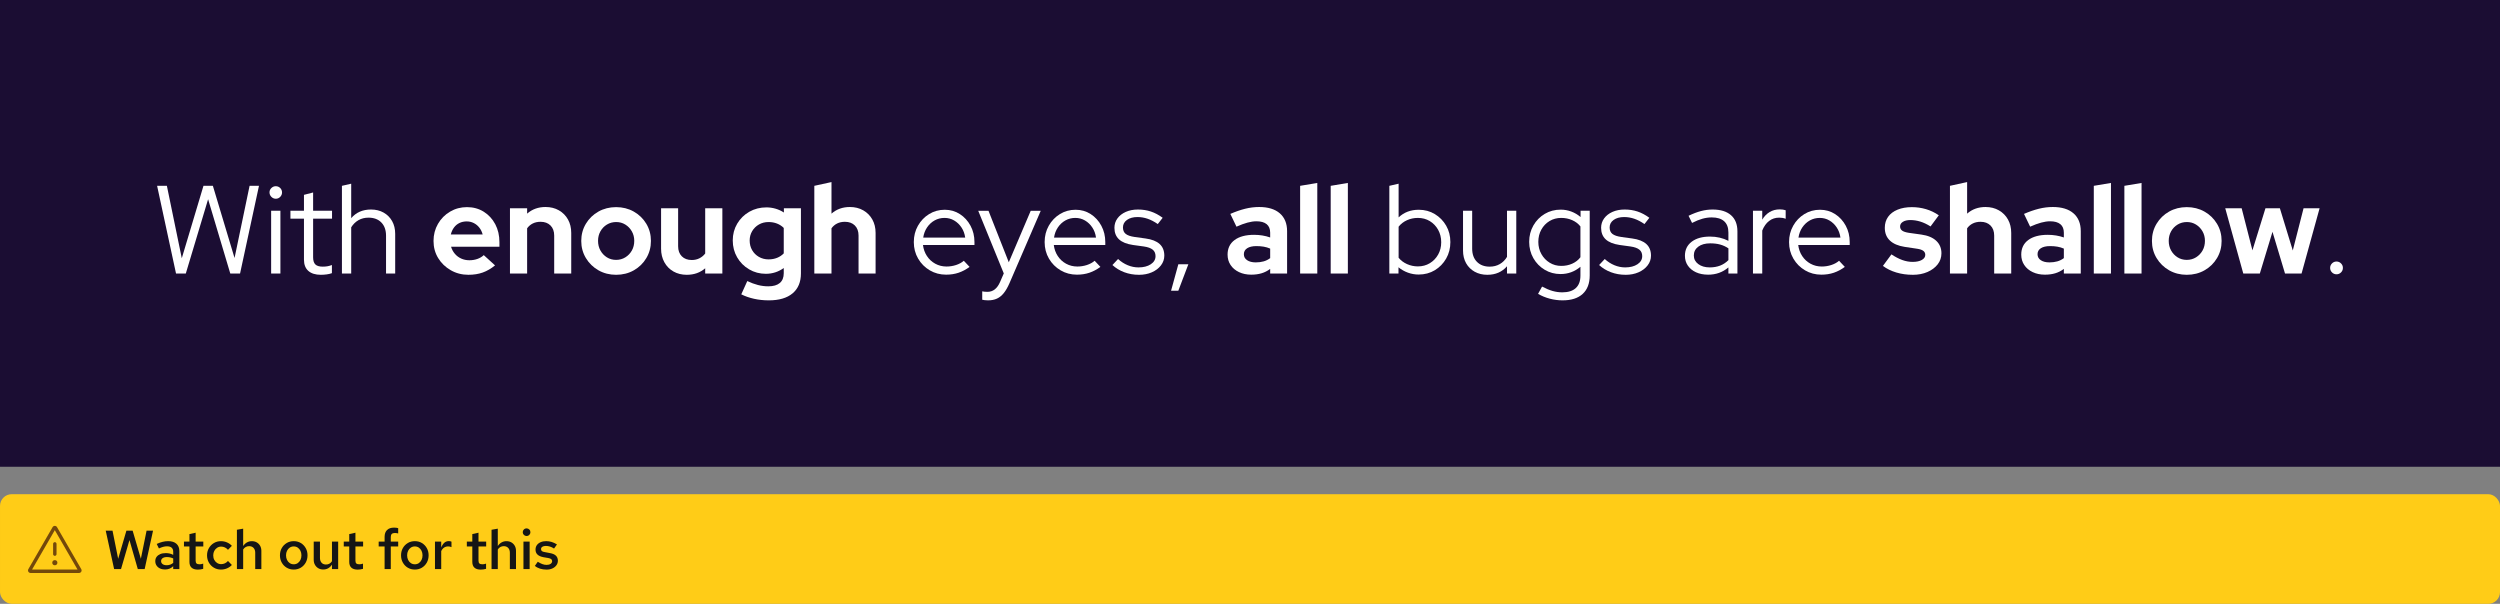
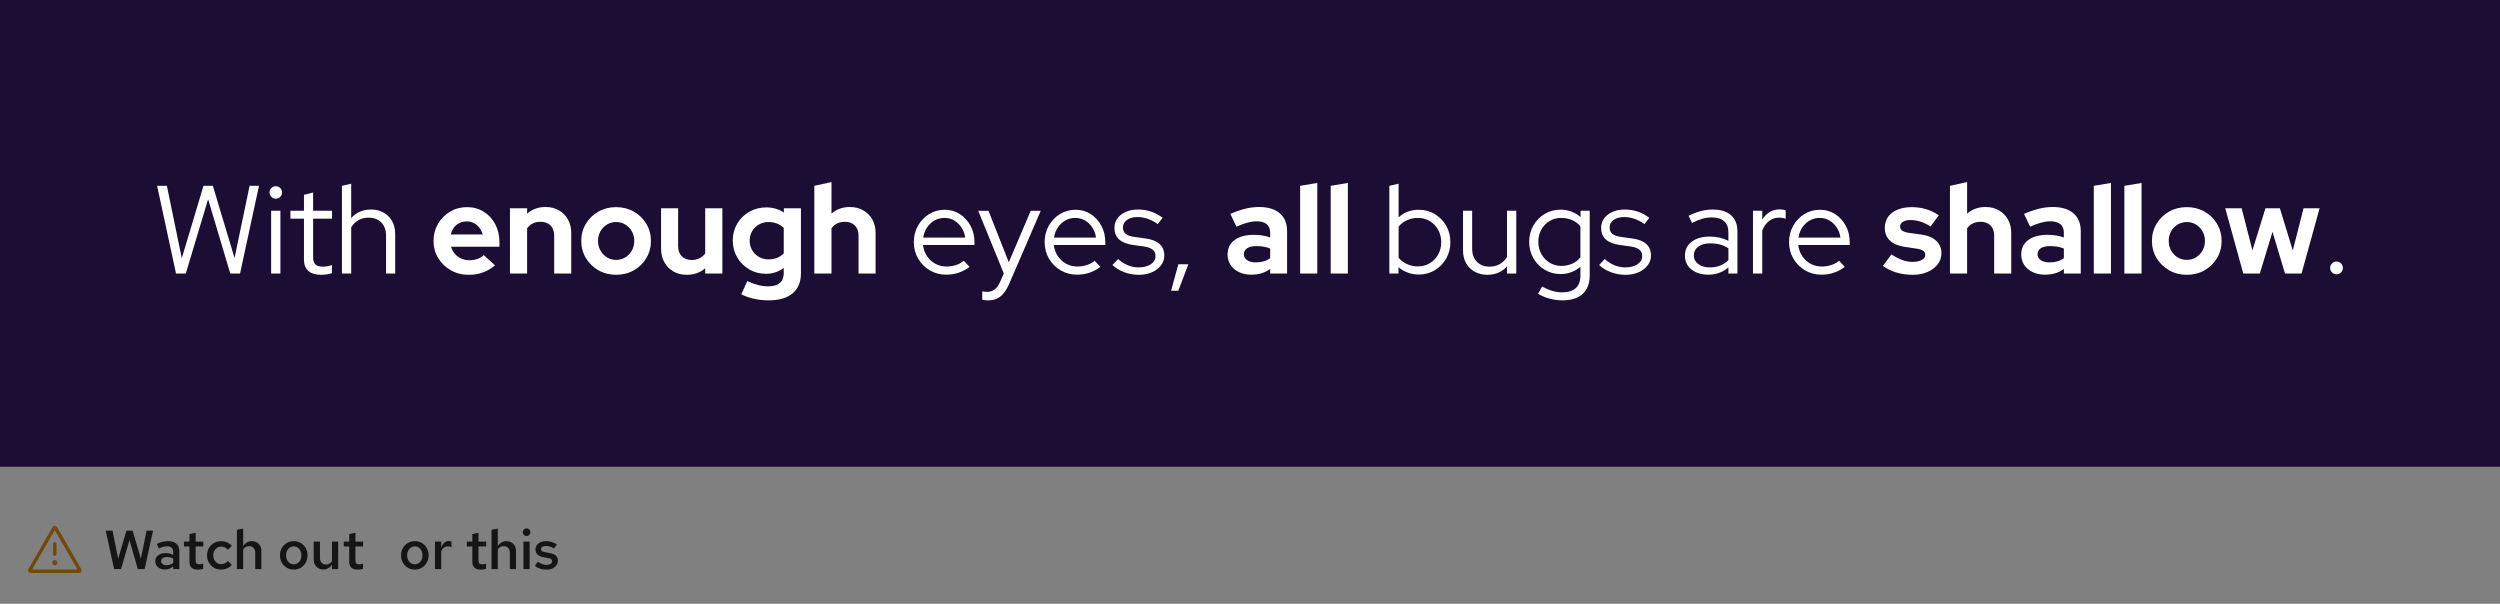
<svg xmlns="http://www.w3.org/2000/svg" id="uuid-49729785-fe70-4ee0-b019-5c5e5d89f10e" viewBox="0 0 638.442 154.202">
  <rect x="0" y="0" width="638.442" height="154.202" fill="#808080" stroke="none" />
  <defs>
    <style>.uuid-2f21083b-44ae-41aa-846c-dadaffb801b5{fill:none;}.uuid-0fbe4059-d616-41e3-a789-9e0670c66df9{fill:#151515;}.uuid-a26533ec-6f7a-46d6-b709-6e93c2834b0f{fill:#fff;}.uuid-2c895d18-58f5-4490-814f-794c47dc272d{fill:#1b0d33;}.uuid-67752217-9138-4ed0-b4b9-a0bbd2e73427{fill:#ffcc17;}.uuid-f6bb1397-0f31-4c28-8809-8e05f7b64bbc{fill:#73480b;}</style>
  </defs>
  <rect class="uuid-2c895d18-58f5-4490-814f-794c47dc272d" x=".002" width="638.44" height="119.2" />
  <path class="uuid-a26533ec-6f7a-46d6-b709-6e93c2834b0f" d="M44.953,69.856l-4.832-22.4h2.496l3.808,18.496,5.536-18.496h2.4l5.536,18.433,3.84-18.433h2.4l-4.832,22.4h-2.496l-5.664-18.976-5.696,18.976h-2.496Z" />
  <path class="uuid-a26533ec-6f7a-46d6-b709-6e93c2834b0f" d="M70.425,50.753c-.427,0-.8-.16-1.12-.48s-.479-.704-.479-1.152c0-.426.159-.794.479-1.103s.693-.464,1.12-.464c.448,0,.826.154,1.136.464s.464.688.464,1.136c0,.427-.154.8-.464,1.12s-.688.48-1.136.48ZM69.242,69.856v-16.032h2.367v16.032h-2.367Z" />
  <path class="uuid-a26533ec-6f7a-46d6-b709-6e93c2834b0f" d="M81.945,70.177c-1.387,0-2.453-.331-3.199-.992-.747-.661-1.12-1.621-1.12-2.88v-10.464h-3.456v-2.017h3.456v-4.064l2.336-.608v4.672h4.832v2.017h-4.832v9.855c0,.854.191,1.467.576,1.84.384.374,1.013.56,1.888.56.448,0,.848-.032,1.2-.097.352-.064.731-.17,1.136-.319v2.08c-.405.148-.859.256-1.36.319-.501.065-.986.097-1.456.097Z" />
  <path class="uuid-a26533ec-6f7a-46d6-b709-6e93c2834b0f" d="M87.321,69.856v-22.4l2.368-.544v8.801c1.259-1.473,2.944-2.208,5.056-2.208,1.216,0,2.288.261,3.216.783.929.523,1.653,1.248,2.177,2.177.522.928.784,2.011.784,3.248v10.144h-2.337v-9.664c0-1.429-.399-2.555-1.199-3.376-.801-.821-1.894-1.232-3.28-1.232-.96,0-1.813.214-2.56.641-.747.427-1.366,1.035-1.856,1.824v11.808h-2.368Z" />
  <path class="uuid-a26533ec-6f7a-46d6-b709-6e93c2834b0f" d="M119.641,70.177c-1.664,0-3.174-.39-4.528-1.168-1.355-.779-2.427-1.813-3.216-3.104-.79-1.29-1.185-2.746-1.185-4.368,0-1.6.379-3.056,1.137-4.368.757-1.312,1.786-2.352,3.088-3.119,1.301-.769,2.74-1.152,4.319-1.152,1.601,0,3.024.39,4.272,1.168,1.248.779,2.228,1.84,2.944,3.184.714,1.345,1.071,2.881,1.071,4.608v1.152h-12.352c.191.661.512,1.259.96,1.792s.992.943,1.632,1.231,1.333.433,2.08.433c.725,0,1.408-.112,2.048-.336.64-.225,1.185-.55,1.632-.977l2.88,2.624c-1.023.832-2.074,1.44-3.151,1.824-1.078.384-2.288.576-3.632.576ZM115.128,59.872h8.128c-.171-.66-.453-1.242-.848-1.743s-.869-.891-1.424-1.169c-.556-.276-1.152-.415-1.792-.415-.684,0-1.302.133-1.856.399-.555.268-1.019.651-1.392,1.152-.374.501-.645,1.094-.816,1.775Z" />
  <path class="uuid-a26533ec-6f7a-46d6-b709-6e93c2834b0f" d="M130.233,69.856v-16.672h4.384v1.376c1.28-1.131,2.848-1.696,4.704-1.696,1.28,0,2.416.283,3.408.849.991.565,1.765,1.344,2.319,2.336.555.991.832,2.139.832,3.439v10.368h-4.352v-9.696c0-1.088-.315-1.946-.944-2.576-.629-.629-1.478-.943-2.544-.943-.747,0-1.408.144-1.984.432-.575.288-1.056.699-1.44,1.232v11.552h-4.384Z" />
  <path class="uuid-a26533ec-6f7a-46d6-b709-6e93c2834b0f" d="M157.336,70.177c-1.664,0-3.168-.385-4.512-1.152-1.345-.768-2.411-1.808-3.2-3.12-.79-1.312-1.185-2.768-1.185-4.368,0-1.621.395-3.088,1.185-4.399.789-1.312,1.855-2.347,3.2-3.104,1.344-.757,2.848-1.136,4.512-1.136s3.168.379,4.512,1.136c1.344.758,2.41,1.792,3.2,3.104.789,1.312,1.184,2.778,1.184,4.399,0,1.601-.39,3.057-1.168,4.368-.778,1.312-1.84,2.353-3.184,3.12s-2.859,1.152-4.544,1.152ZM157.336,66.368c.874,0,1.664-.218,2.368-.655s1.258-1.019,1.664-1.744c.404-.726.607-1.547.607-2.464,0-.896-.208-1.707-.624-2.433-.416-.725-.971-1.301-1.664-1.728s-1.467-.641-2.319-.641c-.875,0-1.664.214-2.368.641s-1.259,1.003-1.664,1.728c-.405.726-.608,1.536-.608,2.433,0,.917.203,1.738.608,2.464s.954,1.307,1.647,1.744,1.478.655,2.353.655Z" />
  <path class="uuid-a26533ec-6f7a-46d6-b709-6e93c2834b0f" d="M175.384,70.177c-1.28,0-2.416-.283-3.408-.849-.992-.565-1.766-1.355-2.32-2.368-.555-1.013-.832-2.159-.832-3.439v-10.336h4.353v9.696c0,1.088.315,1.946.944,2.575.629.63,1.477.944,2.544.944.725,0,1.381-.149,1.968-.448.586-.298,1.072-.704,1.456-1.216v-11.552h4.384v16.672h-4.384v-1.344c-1.28,1.109-2.849,1.664-4.704,1.664Z" />
  <path class="uuid-a26533ec-6f7a-46d6-b709-6e93c2834b0f" d="M196.312,76.704c-1.302,0-2.55-.133-3.744-.399-1.195-.268-2.283-.645-3.264-1.137l1.535-3.392c.939.448,1.846.784,2.721,1.008.874.225,1.76.336,2.655.336,1.28,0,2.257-.282,2.929-.848s1.008-1.403,1.008-2.512v-1.312c-1.365.981-2.892,1.473-4.576,1.473-1.558,0-2.981-.379-4.271-1.137-1.291-.757-2.31-1.78-3.057-3.071s-1.12-2.726-1.12-4.305c0-1.578.379-3.008,1.137-4.288.757-1.279,1.786-2.293,3.088-3.04,1.301-.746,2.762-1.12,4.384-1.12.789,0,1.568.112,2.336.337.768.224,1.472.549,2.112.976v-1.088h4.352v16.64c0,2.197-.709,3.894-2.128,5.088-1.419,1.195-3.451,1.792-6.096,1.792ZM196.28,66.24c.789,0,1.515-.133,2.176-.399s1.227-.645,1.696-1.137v-6.496c-.491-.49-1.067-.863-1.728-1.119-.661-.257-1.376-.385-2.144-.385-.918,0-1.739.208-2.464.624-.726.416-1.302.981-1.728,1.696s-.64,1.51-.64,2.384c0,.918.208,1.739.624,2.464.416.726.992,1.302,1.728,1.728.736.427,1.562.64,2.481.64Z" />
  <path class="uuid-a26533ec-6f7a-46d6-b709-6e93c2834b0f" d="M207.959,69.856v-22.4l4.384-.96v8.065c1.28-1.131,2.849-1.696,4.704-1.696,1.28,0,2.416.283,3.408.849s1.765,1.344,2.32,2.336c.555.991.832,2.139.832,3.439v10.368h-4.353v-9.696c0-1.088-.315-1.946-.943-2.576-.63-.629-1.478-.943-2.544-.943-.747,0-1.408.144-1.984.432s-1.056.699-1.44,1.232v11.552h-4.384Z" />
  <path class="uuid-a26533ec-6f7a-46d6-b709-6e93c2834b0f" d="M241.623,70.144c-1.536,0-2.929-.368-4.177-1.105-1.248-.735-2.239-1.732-2.976-2.991s-1.105-2.667-1.105-4.225c0-1.536.352-2.928,1.057-4.176s1.652-2.24,2.848-2.976c1.194-.736,2.528-1.105,4-1.105,1.429,0,2.715.368,3.856,1.105,1.141.735,2.048,1.728,2.72,2.976s1.008,2.64,1.008,4.176v.736h-13.151c.128,1.045.464,1.984,1.008,2.815.544.832,1.253,1.488,2.128,1.969.874.479,1.834.72,2.88.72.832,0,1.643-.128,2.432-.384s1.451-.619,1.984-1.088l1.472,1.567c-.895.662-1.829,1.158-2.8,1.488s-2.032.496-3.184.496ZM235.767,60.673h10.72c-.128-.96-.442-1.819-.943-2.576-.502-.757-1.126-1.355-1.872-1.792-.747-.438-1.568-.656-2.464-.656-.918,0-1.761.214-2.528.64-.768.428-1.408,1.02-1.92,1.776-.512.758-.843,1.627-.992,2.608Z" />
  <path class="uuid-a26533ec-6f7a-46d6-b709-6e93c2834b0f" d="M252.343,76.704c-.299,0-.582-.016-.849-.048s-.485-.069-.655-.111v-2.144c.362.085.81.128,1.344.128,1.408,0,2.475-.832,3.2-2.496l.96-2.208-6.528-16h2.624l5.184,13.152,5.601-13.152h2.56l-8,18.528c-.447,1.023-.928,1.855-1.44,2.496-.513.64-1.094,1.108-1.744,1.408-.651.298-1.403.447-2.256.447Z" />
  <path class="uuid-a26533ec-6f7a-46d6-b709-6e93c2834b0f" d="M275.031,70.144c-1.536,0-2.928-.368-4.176-1.105-1.248-.735-2.24-1.732-2.977-2.991-.735-1.259-1.103-2.667-1.103-4.225,0-1.536.352-2.928,1.056-4.176s1.653-2.24,2.849-2.976c1.194-.736,2.527-1.105,4-1.105,1.429,0,2.714.368,3.856,1.105,1.142.735,2.048,1.728,2.72,2.976.673,1.248,1.009,2.64,1.009,4.176v.736h-13.152c.128,1.045.464,1.984,1.008,2.815.544.832,1.253,1.488,2.128,1.969.875.479,1.835.72,2.88.72.832,0,1.643-.128,2.433-.384.789-.256,1.45-.619,1.983-1.088l1.473,1.567c-.896.662-1.83,1.158-2.8,1.488-.972.33-2.032.496-3.185.496ZM269.175,60.673h10.72c-.128-.96-.443-1.819-.944-2.576s-1.125-1.355-1.872-1.792-1.567-.656-2.464-.656c-.917,0-1.76.214-2.528.64-.768.428-1.407,1.02-1.92,1.776-.512.758-.843,1.627-.991,2.608Z" />
  <path class="uuid-a26533ec-6f7a-46d6-b709-6e93c2834b0f" d="M290.838,70.177c-1.323,0-2.565-.22-3.728-.656-1.163-.438-2.172-1.051-3.024-1.84l1.44-1.536c.746.683,1.567,1.211,2.464,1.584.895.373,1.812.56,2.752.56,1.279,0,2.325-.267,3.136-.8s1.216-1.227,1.216-2.08c0-.704-.24-1.253-.72-1.647-.48-.395-1.232-.667-2.256-.816l-2.784-.384c-1.6-.234-2.79-.715-3.568-1.44-.778-.725-1.168-1.706-1.168-2.943,0-.896.256-1.696.769-2.4.512-.704,1.221-1.259,2.128-1.664.906-.405,1.946-.607,3.12-.607,1.173,0,2.272.171,3.296.512,1.023.342,2.026.875,3.008,1.6l-1.248,1.601c-.896-.619-1.766-1.072-2.608-1.36s-1.701-.432-2.575-.432c-1.11,0-2.006.245-2.688.735-.683.491-1.024,1.131-1.024,1.92,0,.726.235,1.275.704,1.648.47.373,1.227.635,2.272.784l2.784.384c1.6.214,2.8.683,3.6,1.408s1.2,1.717,1.2,2.976c0,.918-.288,1.75-.864,2.496-.576.747-1.35,1.334-2.319,1.76-.972.427-2.075.641-3.312.641Z" />
  <path class="uuid-a26533ec-6f7a-46d6-b709-6e93c2834b0f" d="M299.063,74.24l1.855-6.752h2.561l-2.561,6.752h-1.855Z" />
  <path class="uuid-a26533ec-6f7a-46d6-b709-6e93c2834b0f" d="M319.542,70.144c-1.174,0-2.219-.219-3.136-.656-.918-.436-1.632-1.04-2.144-1.808-.512-.769-.768-1.653-.768-2.656,0-1.6.597-2.843,1.792-3.728,1.194-.886,2.858-1.328,4.992-1.328,1.45,0,2.815.224,4.096.672v-1.216c0-.96-.299-1.685-.896-2.177-.597-.49-1.472-.735-2.624-.735-.683,0-1.44.111-2.272.336-.832.224-1.772.571-2.816,1.04l-1.567-3.265c1.322-.575,2.581-1.013,3.775-1.312s2.39-.448,3.584-.448c2.283,0,4.043.539,5.28,1.616s1.856,2.598,1.856,4.56v10.816h-4.32v-1.184c-.683.512-1.419.885-2.208,1.119-.79.235-1.664.352-2.624.352ZM317.655,64.929c0,.64.276,1.147.832,1.52.554.374,1.29.56,2.208.56.725,0,1.392-.085,2-.256.607-.171,1.168-.448,1.68-.832v-2.433c-.533-.234-1.088-.399-1.664-.496-.576-.096-1.195-.144-1.856-.144-1.003,0-1.786.182-2.352.544-.565.363-.848.875-.848,1.536Z" />
  <path class="uuid-a26533ec-6f7a-46d6-b709-6e93c2834b0f" d="M332.022,69.856v-22.4l4.384-.735v23.136h-4.384Z" />
  <path class="uuid-a26533ec-6f7a-46d6-b709-6e93c2834b0f" d="M339.829,69.856v-22.4l4.384-.735v23.136h-4.384Z" />
  <path class="uuid-a26533ec-6f7a-46d6-b709-6e93c2834b0f" d="M354.805,69.856v-22.4l2.368-.544v8.608c1.365-1.301,3.082-1.952,5.152-1.952,1.514,0,2.88.368,4.096,1.105,1.216.735,2.181,1.723,2.896,2.96s1.072,2.635,1.072,4.191c0,1.558-.357,2.96-1.072,4.208s-1.68,2.24-2.896,2.977c-1.216.735-2.592,1.103-4.128,1.103-.94,0-1.852-.16-2.736-.479-.886-.32-1.69-.779-2.416-1.376v1.6h-2.336ZM362.101,68.032c1.131,0,2.144-.272,3.04-.815.896-.544,1.605-1.28,2.128-2.208.522-.929.784-1.978.784-3.152,0-1.173-.262-2.228-.784-3.168-.522-.939-1.231-1.68-2.128-2.224-.895-.544-1.909-.816-3.04-.816-1.003,0-1.935.197-2.8.592-.864.396-1.573.944-2.128,1.648v7.936c.555.684,1.269,1.222,2.144,1.616s1.803.592,2.784.592Z" />
  <path class="uuid-a26533ec-6f7a-46d6-b709-6e93c2834b0f" d="M379.829,70.177c-1.217,0-2.294-.262-3.232-.784-.94-.522-1.67-1.248-2.192-2.176-.522-.929-.783-2.011-.783-3.248v-10.145h2.336v9.664c0,1.43.404,2.555,1.216,3.376.81.821,1.898,1.232,3.264,1.232.96,0,1.818-.219,2.576-.656.757-.436,1.37-1.051,1.84-1.84v-11.776h2.368v16.032h-2.368v-1.856c-1.259,1.451-2.934,2.177-5.023,2.177Z" />
  <path class="uuid-a26533ec-6f7a-46d6-b709-6e93c2834b0f" d="M399.061,76.704c-1.109,0-2.208-.144-3.296-.432s-2.08-.699-2.977-1.232l1.024-1.855c.96.512,1.851.885,2.672,1.12.821.234,1.648.352,2.481.352,1.515,0,2.666-.363,3.456-1.088.789-.726,1.184-1.792,1.184-3.2v-2.239c-1.472,1.237-3.168,1.855-5.088,1.855-1.472,0-2.816-.362-4.032-1.088-1.216-.725-2.182-1.712-2.896-2.96-.715-1.248-1.072-2.64-1.072-4.176s.357-2.929,1.072-4.177c.714-1.247,1.68-2.234,2.896-2.96,1.216-.725,2.581-1.088,4.097-1.088.917,0,1.808.16,2.672.48.863.32,1.658.789,2.384,1.408v-1.601h2.336v16.513c0,2.048-.598,3.62-1.792,4.72-1.195,1.099-2.901,1.647-5.12,1.647ZM398.709,67.904c1.023,0,1.962-.191,2.815-.576.854-.384,1.547-.928,2.08-1.632v-7.872c-.533-.683-1.231-1.216-2.096-1.6s-1.798-.576-2.8-.576c-1.11,0-2.107.267-2.992.8-.886.534-1.584,1.265-2.097,2.192-.512.928-.768,1.968-.768,3.12,0,1.151.261,2.191.784,3.12.522.928,1.227,1.664,2.112,2.208.885.544,1.871.815,2.96.815Z" />
  <path class="uuid-a26533ec-6f7a-46d6-b709-6e93c2834b0f" d="M415.125,70.177c-1.323,0-2.566-.22-3.728-.656-1.163-.438-2.171-1.051-3.024-1.84l1.44-1.536c.746.683,1.568,1.211,2.464,1.584.896.373,1.813.56,2.752.56,1.28,0,2.325-.267,3.136-.8s1.217-1.227,1.217-2.08c0-.704-.24-1.253-.721-1.647-.479-.395-1.231-.667-2.256-.816l-2.784-.384c-1.6-.234-2.789-.715-3.567-1.44-.779-.725-1.168-1.706-1.168-2.943,0-.896.256-1.696.768-2.4s1.221-1.259,2.128-1.664,1.946-.607,3.12-.607c1.173,0,2.272.171,3.296.512,1.024.342,2.026.875,3.008,1.6l-1.248,1.601c-.895-.619-1.765-1.072-2.607-1.36s-1.701-.432-2.576-.432c-1.109,0-2.006.245-2.688.735-.684.491-1.024,1.131-1.024,1.92,0,.726.234,1.275.704,1.648.469.373,1.227.635,2.272.784l2.784.384c1.601.214,2.8.683,3.601,1.408.8.726,1.199,1.717,1.199,2.976,0,.918-.287,1.75-.863,2.496-.576.747-1.35,1.334-2.32,1.76-.971.427-2.075.641-3.312.641Z" />
  <path class="uuid-a26533ec-6f7a-46d6-b709-6e93c2834b0f" d="M436.212,70.144c-1.173,0-2.202-.203-3.088-.608-.885-.404-1.579-.97-2.08-1.695s-.752-1.568-.752-2.528c0-1.515.576-2.709,1.728-3.584s2.709-1.312,4.672-1.312c1.728,0,3.296.363,4.704,1.089v-2.112c0-1.28-.363-2.245-1.088-2.897-.726-.65-1.781-.976-3.168-.976-.79,0-1.584.112-2.384.336-.801.224-1.681.581-2.641,1.072l-.895-1.824c1.151-.555,2.218-.96,3.199-1.216s1.963-.384,2.944-.384c2.026,0,3.589.479,4.689,1.44,1.099.96,1.647,2.336,1.647,4.128v10.784h-2.304v-1.568c-.726.619-1.52,1.083-2.384,1.393-.864.309-1.798.464-2.801.464ZM432.565,65.248c0,.896.379,1.627,1.136,2.192s1.733.848,2.928.848c.961,0,1.835-.148,2.624-.447s1.505-.769,2.144-1.408v-3.008c-.661-.448-1.365-.773-2.112-.977-.747-.202-1.589-.304-2.527-.304-1.28,0-2.3.283-3.057.848-.757.565-1.136,1.317-1.136,2.256Z" />
  <path class="uuid-a26533ec-6f7a-46d6-b709-6e93c2834b0f" d="M447.668,69.856v-16.032h2.368v2.272c.49-.832,1.114-1.478,1.872-1.937.757-.458,1.626-.688,2.607-.688.555,0,1.057.075,1.505.224v2.176c-.278-.106-.556-.181-.832-.224-.278-.043-.556-.065-.832-.065-.981,0-1.841.283-2.576.849-.736.565-1.317,1.381-1.744,2.448v10.976h-2.368Z" />
  <path class="uuid-a26533ec-6f7a-46d6-b709-6e93c2834b0f" d="M465.141,70.144c-1.536,0-2.928-.368-4.176-1.105-1.248-.735-2.24-1.732-2.977-2.991s-1.105-2.667-1.105-4.225c0-1.536.352-2.928,1.057-4.176s1.653-2.24,2.848-2.976c1.195-.736,2.528-1.105,4-1.105,1.43,0,2.715.368,3.856,1.105,1.141.735,2.048,1.728,2.72,2.976s1.008,2.64,1.008,4.176v.736h-13.151c.128,1.045.464,1.984,1.008,2.815.544.832,1.253,1.488,2.128,1.969.875.479,1.835.72,2.88.72.832,0,1.643-.128,2.433-.384.788-.256,1.45-.619,1.983-1.088l1.472,1.567c-.895.662-1.829,1.158-2.8,1.488s-2.031.496-3.184.496ZM459.286,60.673h10.72c-.128-.96-.443-1.819-.944-2.576-.502-.757-1.126-1.355-1.872-1.792-.747-.438-1.568-.656-2.464-.656-.918,0-1.76.214-2.528.64-.768.428-1.408,1.02-1.92,1.776-.512.758-.843,1.627-.991,2.608Z" />
  <path class="uuid-a26533ec-6f7a-46d6-b709-6e93c2834b0f" d="M488.468,70.177c-1.493,0-2.896-.198-4.208-.593-1.312-.394-2.447-.954-3.407-1.68l2.176-2.944c.96.641,1.883,1.12,2.768,1.44.886.32,1.766.48,2.641.48.981,0,1.765-.165,2.352-.496s.88-.763.88-1.296c0-.427-.165-.769-.496-1.024s-.858-.436-1.584-.544l-3.199-.48c-1.644-.256-2.897-.794-3.761-1.615-.863-.821-1.296-1.904-1.296-3.248,0-1.088.282-2.026.849-2.816.565-.789,1.37-1.397,2.416-1.824,1.045-.426,2.261-.64,3.647-.64,1.237,0,2.438.171,3.6.512,1.163.342,2.257.864,3.28,1.568l-2.111,2.848c-.918-.576-1.798-.992-2.641-1.248s-1.68-.384-2.512-.384c-.79,0-1.424.149-1.904.448-.479.299-.72.693-.72,1.184,0,.448.17.8.512,1.057.341.256.917.447,1.728.575l3.199.448c1.664.235,2.934.769,3.809,1.601.874.832,1.312,1.888,1.312,3.168,0,1.066-.319,2.011-.96,2.832-.64.821-1.509,1.472-2.607,1.951-1.1.48-2.353.721-3.761.721Z" />
  <path class="uuid-a26533ec-6f7a-46d6-b709-6e93c2834b0f" d="M497.972,69.856v-22.4l4.385-.96v8.065c1.279-1.131,2.848-1.696,4.704-1.696,1.279,0,2.416.283,3.407.849.992.565,1.766,1.344,2.32,2.336.555.991.832,2.139.832,3.439v10.368h-4.352v-9.696c0-1.088-.315-1.946-.944-2.576-.63-.629-1.478-.943-2.544-.943-.747,0-1.408.144-1.984.432s-1.056.699-1.44,1.232v11.552h-4.385Z" />
  <path class="uuid-a26533ec-6f7a-46d6-b709-6e93c2834b0f" d="M522.228,70.144c-1.173,0-2.219-.219-3.136-.656-.918-.436-1.632-1.04-2.144-1.808-.512-.769-.768-1.653-.768-2.656,0-1.6.597-2.843,1.792-3.728,1.194-.886,2.858-1.328,4.992-1.328,1.45,0,2.815.224,4.096.672v-1.216c0-.96-.299-1.685-.895-2.177-.598-.49-1.473-.735-2.624-.735-.684,0-1.44.111-2.272.336-.832.224-1.77.571-2.815,1.04l-1.568-3.265c1.322-.575,2.581-1.013,3.776-1.312,1.194-.299,2.389-.448,3.584-.448,2.282,0,4.042.539,5.279,1.616s1.856,2.598,1.856,4.56v10.816h-4.32v-1.184c-.683.512-1.419.885-2.208,1.119-.789.235-1.664.352-2.624.352ZM520.34,64.929c0,.64.277,1.147.832,1.52.555.374,1.29.56,2.208.56.725,0,1.392-.085,2-.256.607-.171,1.168-.448,1.68-.832v-2.433c-.533-.234-1.088-.399-1.664-.496-.576-.096-1.194-.144-1.855-.144-1.003,0-1.787.182-2.353.544-.565.363-.848.875-.848,1.536Z" />
  <path class="uuid-a26533ec-6f7a-46d6-b709-6e93c2834b0f" d="M534.707,69.856v-22.4l4.385-.735v23.136h-4.385Z" />
  <path class="uuid-a26533ec-6f7a-46d6-b709-6e93c2834b0f" d="M542.515,69.856v-22.4l4.385-.735v23.136h-4.385Z" />
  <path class="uuid-a26533ec-6f7a-46d6-b709-6e93c2834b0f" d="M558.452,70.177c-1.664,0-3.168-.385-4.513-1.152-1.344-.768-2.411-1.808-3.2-3.12-.789-1.312-1.184-2.768-1.184-4.368,0-1.621.395-3.088,1.184-4.399.789-1.312,1.856-2.347,3.2-3.104,1.345-.757,2.849-1.136,4.513-1.136,1.663,0,3.168.379,4.512,1.136,1.344.758,2.41,1.792,3.2,3.104.789,1.312,1.184,2.778,1.184,4.399,0,1.601-.39,3.057-1.168,4.368-.779,1.312-1.84,2.353-3.184,3.12-1.345.768-2.859,1.152-4.544,1.152ZM558.452,66.368c.874,0,1.663-.218,2.367-.655s1.259-1.019,1.664-1.744.608-1.547.608-2.464c0-.896-.208-1.707-.624-2.433-.416-.725-.971-1.301-1.664-1.728s-1.467-.641-2.32-.641c-.875,0-1.664.214-2.368.641-.703.427-1.259,1.003-1.663,1.728-.406.726-.608,1.536-.608,2.433,0,.917.202,1.738.608,2.464.404.726.954,1.307,1.647,1.744s1.478.655,2.353.655Z" />
  <path class="uuid-a26533ec-6f7a-46d6-b709-6e93c2834b0f" d="M572.883,69.856l-4.608-16.672h4.192l2.752,10.752,3.327-10.752h3.681l3.296,10.784,2.752-10.784h4.096l-4.607,16.672h-4.225l-3.2-10.656-3.231,10.656h-4.224Z" />
  <path class="uuid-a26533ec-6f7a-46d6-b709-6e93c2834b0f" d="M596.691,70.049c-.448,0-.832-.16-1.152-.48-.319-.32-.479-.704-.479-1.152,0-.447.16-.832.479-1.151.32-.32.704-.48,1.152-.48s.832.16,1.152.48c.319.319.479.704.479,1.151,0,.448-.16.832-.479,1.152-.32.32-.704.48-1.152.48Z" />
-   <rect class="uuid-67752217-9138-4ed0-b4b9-a0bbd2e73427" x=".001" y="126.202" width="638.442" height="28" rx="3" ry="3" />
  <g id="uuid-8447d8a7-f27c-4cd5-89ac-dc93d4c66334">
    <g id="uuid-63898f40-51e3-45dc-be75-d327faa35d83">
      <rect class="uuid-2f21083b-44ae-41aa-846c-dadaffb801b5" x="7" y="133.202" width="14" height="14" />
    </g>
    <g id="uuid-9a3e0262-4a96-4cdf-93b0-42d44f68b9cf">
      <path class="uuid-f6bb1397-0f31-4c28-8809-8e05f7b64bbc" d="M20.752,145.342l-6.188-10.719c-.117-.203-.334-.328-.568-.328h-0c-.004 0-.007-0-.011,0-.228.004-.44.127-.555.324-.001.001-.002.003-.002.004,0,0,0,0-0.0 0l-6.189,10.719c-.058.101-.088.215-.088.328s.029.227.088.328c.117.203.335.328.568.328h12.377c.234,0,.451-.126.568-.328.059-.101.088-.215.088-.328s-.029-.227-.088-.328h0ZM8.185,145.452l5.81-10.062,5.81,10.062h-11.619Z" />
      <path class="uuid-f6bb1397-0f31-4c28-8809-8e05f7b64bbc" d="M13.562,138.889v2.625c0,.242.196.438.438.438s.438-.196.438-.438v-2.625c0-.242-.196-.438-.438-.438s-.438.196-.438.438Z" />
      <circle class="uuid-f6bb1397-0f31-4c28-8809-8e05f7b64bbc" cx="14" cy="143.702" r=".656" />
    </g>
  </g>
  <path class="uuid-0fbe4059-d616-41e3-a789-9e0670c66df9" d="M29.143,145.326l-2.143-9.8h1.736l1.441,7.182,2.101-7.182h1.596l2.1,7.168,1.456-7.168h1.652l-2.142,9.8h-1.75l-2.128-7.406-2.156,7.406h-1.764Z" />
  <path class="uuid-0fbe4059-d616-41e3-a789-9e0670c66df9" d="M42.148,145.438c-.485,0-.915-.089-1.288-.267-.374-.177-.668-.427-.882-.749-.215-.321-.322-.692-.322-1.112,0-.43.111-.796.336-1.1.224-.303.534-.539.931-.707s.87-.252,1.421-.252c.327,0,.648.035.966.105.317.069.626.185.925.343v-.784c0-.467-.136-.816-.406-1.05s-.668-.35-1.19-.35c-.299,0-.613.044-.944.133-.332.089-.703.227-1.113.413l-.56-1.148c1.026-.476,1.992-.714,2.897-.714.924,0,1.636.222,2.135.665s.749,1.071.749,1.883v4.578h-1.567v-.728c-.299.289-.621.501-.967.637-.345.135-.719.203-1.119.203ZM41.14,143.282c0,.327.129.586.386.777.256.191.608.286,1.057.286.317,0,.613-.051.889-.153s.53-.252.764-.448v-1.134c-.243-.112-.497-.198-.764-.259-.266-.06-.553-.092-.86-.092-.458,0-.817.094-1.078.28-.262.186-.393.435-.393.742Z" />
  <path class="uuid-0fbe4059-d616-41e3-a789-9e0670c66df9" d="M50.534,145.465c-.709,0-1.246-.165-1.61-.497-.363-.331-.546-.823-.546-1.477v-3.934h-1.399v-1.246h1.399v-1.918l1.582-.351v2.269h1.96v1.246h-1.96v3.598c0,.346.075.59.225.735.148.144.401.217.756.217.158,0,.306-.012.44-.035.136-.023.306-.067.512-.133v1.33c-.196.065-.42.114-.672.146-.252.033-.481.049-.686.049Z" />
  <path class="uuid-0fbe4059-d616-41e3-a789-9e0670c66df9" d="M56.414,145.452c-.663,0-1.263-.161-1.799-.483-.537-.321-.962-.756-1.274-1.302s-.469-1.159-.469-1.841.156-1.295.469-1.841.737-.981,1.274-1.302c.536-.322,1.136-.483,1.799-.483.551,0,1.068.104,1.554.315.485.21.9.501,1.246.875l-.994,1.022c-.233-.271-.499-.476-.798-.616-.299-.14-.616-.21-.952-.21-.373,0-.714.101-1.022.301-.309.201-.551.47-.729.806s-.266.714-.266,1.134c0,.43.088.811.266,1.148.178.336.42.602.729.798.308.195.648.294,1.022.294.336,0,.653-.067.952-.203s.565-.338.798-.609l.994,1.022c-.346.373-.761.663-1.246.868s-1.003.308-1.554.308Z" />
  <path class="uuid-0fbe4059-d616-41e3-a789-9e0670c66df9" d="M60.502,145.326v-10.038l1.596-.28v4.439c.262-.401.581-.709.96-.924.378-.215.795-.322,1.253-.322.484,0,.909.107,1.273.322s.648.506.855.875c.205.368.308.8.308,1.295v4.634h-1.568v-4.172c0-.514-.14-.922-.42-1.226-.279-.303-.657-.454-1.134-.454-.308,0-.595.069-.861.21-.266.14-.487.354-.665.644v4.998h-1.596Z" />
  <path class="uuid-0fbe4059-d616-41e3-a789-9e0670c66df9" d="M75.019,145.452c-.672,0-1.273-.158-1.806-.476s-.952-.752-1.26-1.303c-.309-.55-.462-1.166-.462-1.848,0-.69.153-1.309.462-1.855.308-.546.728-.978,1.26-1.295.532-.316,1.134-.476,1.806-.476.673,0,1.272.159,1.8.476.526.317.944.749,1.253,1.295.308.547.462,1.16.462,1.842,0,.69-.154,1.312-.462,1.861-.309.551-.727.985-1.253,1.303-.527.317-1.127.476-1.8.476ZM75.019,144.108c.383,0,.722-.101,1.016-.301.294-.201.524-.474.692-.819s.253-.732.253-1.162c0-.439-.085-.828-.253-1.169s-.398-.611-.692-.812c-.294-.2-.633-.301-1.016-.301s-.723.101-1.022.301c-.299.201-.532.472-.7.812s-.252.731-.252,1.169c0,.43.084.816.252,1.162s.401.618.7.819c.299.2.639.301,1.022.301Z" />
  <path class="uuid-0fbe4059-d616-41e3-a789-9e0670c66df9" d="M82.552,145.438c-.477,0-.896-.107-1.261-.322-.363-.215-.65-.509-.86-.882s-.315-.803-.315-1.288v-4.634h1.596v4.172c0,.514.138.922.413,1.225.275.304.651.455,1.127.455.327,0,.616-.07.868-.21s.472-.35.658-.63v-5.012h1.582v7.014h-1.582v-1.134c-.271.41-.593.721-.966.931s-.794.315-1.26.315Z" />
  <path class="uuid-0fbe4059-d616-41e3-a789-9e0670c66df9" d="M91.343,145.465c-.709,0-1.246-.165-1.61-.497-.363-.331-.546-.823-.546-1.477v-3.934h-1.399v-1.246h1.399v-1.918l1.582-.351v2.269h1.96v1.246h-1.96v3.598c0,.346.075.59.225.735.148.144.401.217.756.217.158,0,.306-.012.44-.035.136-.023.306-.067.512-.133v1.33c-.196.065-.42.114-.672.146-.252.033-.481.049-.686.049Z" />
-   <path class="uuid-0fbe4059-d616-41e3-a789-9e0670c66df9" d="M98.216,145.326v-5.768h-1.512v-1.246h1.512v-1.219c0-.746.208-1.325.623-1.735.415-.411,1.016-.616,1.799-.616.196,0,.388.012.574.035s.346.059.477.104v1.345c-.178-.037-.327-.065-.448-.084s-.257-.028-.406-.028c-.354,0-.616.082-.784.245s-.252.418-.252.763v1.19h1.891v1.246h-1.891v5.768h-1.582Z" />
  <path class="uuid-0fbe4059-d616-41e3-a789-9e0670c66df9" d="M105.944,145.452c-.672,0-1.273-.158-1.806-.476s-.952-.752-1.26-1.303c-.309-.55-.462-1.166-.462-1.848,0-.69.153-1.309.462-1.855.308-.546.728-.978,1.26-1.295.532-.316,1.134-.476,1.806-.476.673,0,1.272.159,1.8.476.526.317.944.749,1.253,1.295.308.547.462,1.16.462,1.842,0,.69-.154,1.312-.462,1.861-.309.551-.727.985-1.253,1.303-.527.317-1.127.476-1.8.476ZM105.944,144.108c.383,0,.722-.101,1.016-.301.294-.201.524-.474.692-.819s.253-.732.253-1.162c0-.439-.085-.828-.253-1.169s-.398-.611-.692-.812c-.294-.2-.633-.301-1.016-.301s-.723.101-1.022.301c-.299.201-.532.472-.7.812s-.252.731-.252,1.169c0,.43.084.816.252,1.162s.401.618.7.819c.299.2.639.301,1.022.301Z" />
  <path class="uuid-0fbe4059-d616-41e3-a789-9e0670c66df9" d="M111.082,145.326v-7.014h1.596v1.512c.206-.532.47-.939.791-1.218.322-.28.698-.42,1.128-.42.148.009.274.021.378.034.102.015.21.05.321.105v1.4c-.131-.065-.271-.112-.42-.141-.149-.027-.299-.042-.448-.042-.383,0-.726.103-1.028.309-.304.205-.544.494-.722.867v4.606h-1.596Z" />
  <path class="uuid-0fbe4059-d616-41e3-a789-9e0670c66df9" d="M122.772,145.465c-.709,0-1.246-.165-1.61-.497-.363-.331-.546-.823-.546-1.477v-3.934h-1.399v-1.246h1.399v-1.918l1.582-.351v2.269h1.96v1.246h-1.96v3.598c0,.346.075.59.225.735.148.144.401.217.756.217.158,0,.306-.012.44-.035.136-.023.306-.067.512-.133v1.33c-.196.065-.42.114-.672.146-.252.033-.481.049-.686.049Z" />
  <path class="uuid-0fbe4059-d616-41e3-a789-9e0670c66df9" d="M125.53,145.326v-10.038l1.596-.28v4.439c.262-.401.581-.709.96-.924.378-.215.795-.322,1.253-.322.484,0,.909.107,1.273.322s.648.506.855.875c.205.368.308.8.308,1.295v4.634h-1.568v-4.172c0-.514-.14-.922-.42-1.226-.279-.303-.657-.454-1.134-.454-.308,0-.595.069-.861.21-.266.14-.487.354-.665.644v4.998h-1.596Z" />
  <path class="uuid-0fbe4059-d616-41e3-a789-9e0670c66df9" d="M134.462,136.883c-.262,0-.488-.095-.679-.286-.191-.191-.287-.423-.287-.693,0-.262.096-.487.287-.679.19-.191.427-.287.707-.287.261,0,.487.096.679.287s.287.422.287.692c0,.262-.096.488-.287.68s-.427.286-.707.286ZM133.678,145.326v-7.014h1.582v7.014h-1.582Z" />
  <path class="uuid-0fbe4059-d616-41e3-a789-9e0670c66df9" d="M139.601,145.465c-.598,0-1.155-.079-1.674-.237-.518-.159-.963-.397-1.337-.714l.742-1.051c.457.28.858.483,1.204.609s.695.189,1.05.189c.43,0,.772-.088,1.029-.266.257-.177.385-.406.385-.685,0-.215-.074-.386-.224-.512s-.401-.222-.756-.287l-1.232-.21c-.682-.13-1.19-.354-1.525-.672-.337-.317-.505-.742-.505-1.273,0-.43.112-.806.336-1.127.225-.322.544-.574.96-.756.415-.183.889-.273,1.421-.273.484,0,.956.07,1.414.21.457.14.904.35,1.344.63l-.742,1.05c-.354-.232-.707-.403-1.057-.511-.351-.107-.698-.161-1.043-.161-.374,0-.67.072-.89.217-.219.145-.329.344-.329.596,0,.224.072.395.218.511.144.117.398.203.763.259l1.246.238c.709.121,1.231.343,1.567.665s.505.749.505,1.281c0,.429-.124.816-.371,1.161-.248.346-.588.619-1.022.819-.434.201-.927.301-1.477.301Z" />
</svg>